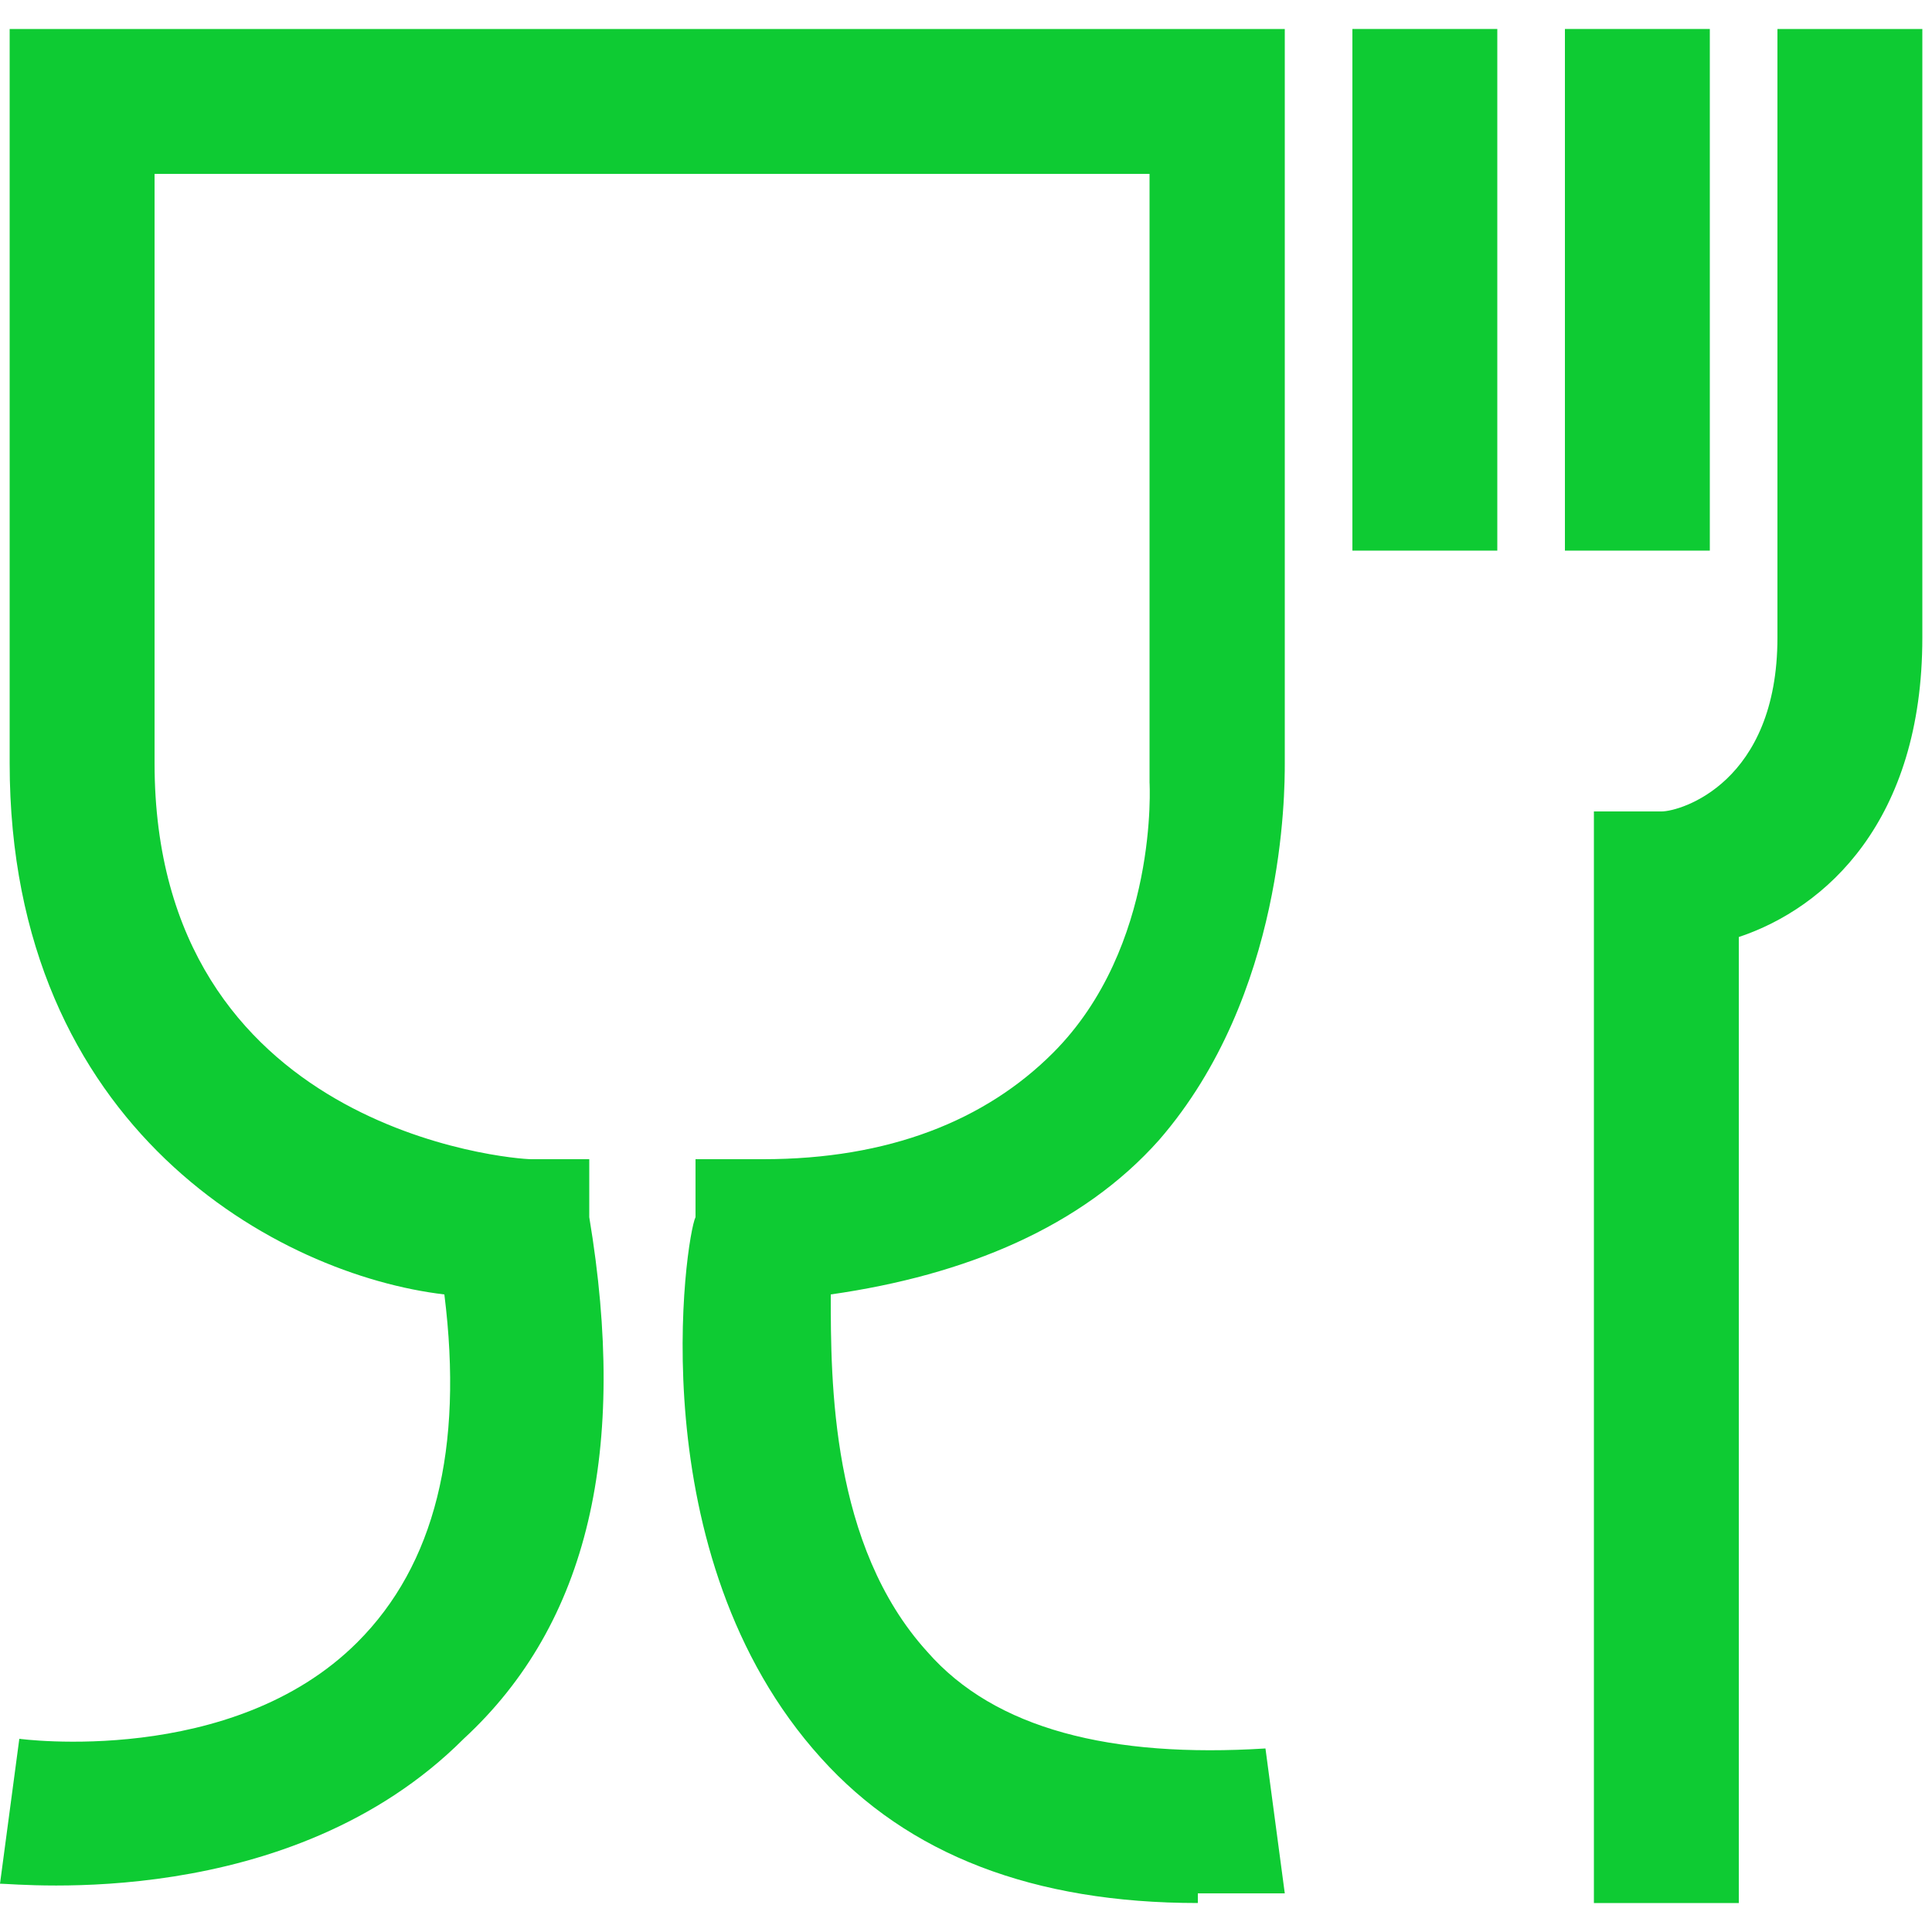
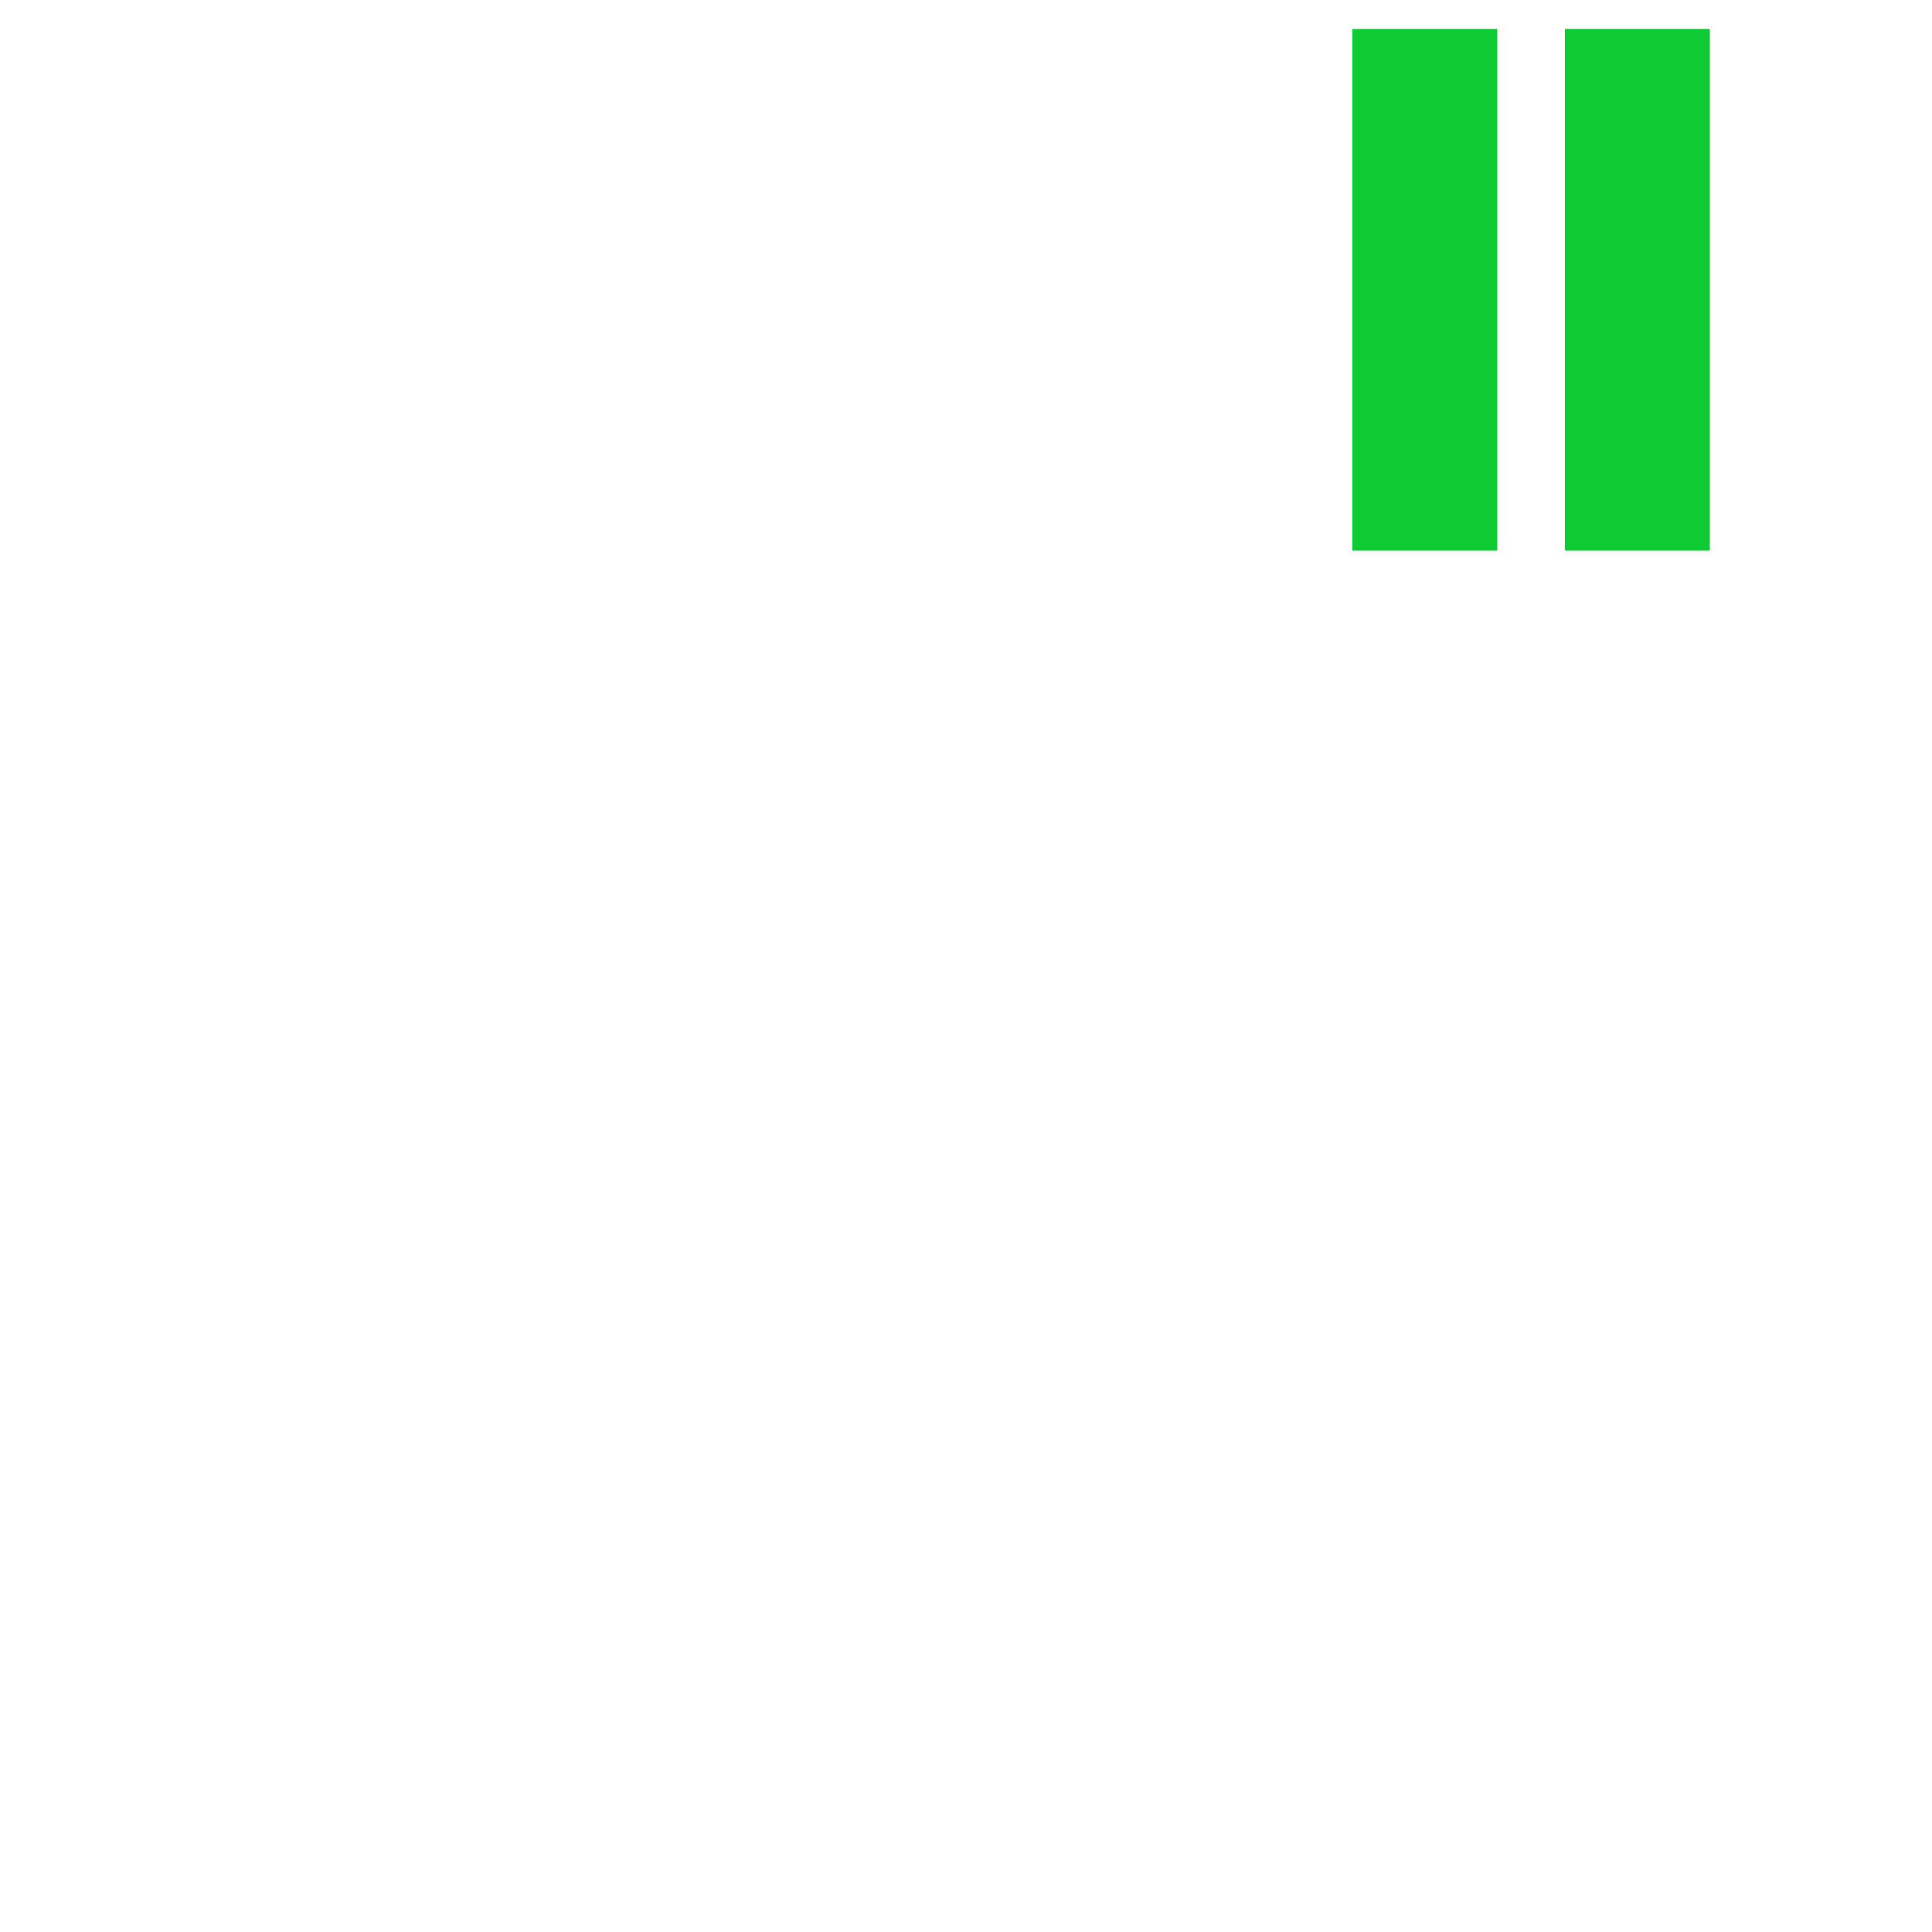
<svg xmlns="http://www.w3.org/2000/svg" id="Capa_1" version="1.1" viewBox="0 0 20 20">
  <defs>
    <style> .st0 { fill: #0ecb33; } </style>
  </defs>
-   <path class="st0" d="M18,19.7h-1.5v-11.3h.7c.2,0,1.2-.3,1.2-1.8V.3h1.5v6.3c0,1.9-1,2.8-1.9,3.1v10Z" />
  <rect class="st0" x="16.2" y=".3" width="1.5" height="5.4" />
  <rect class="st0" x="14" y=".3" width="1.5" height="5.4" />
-   <path class="st0" d="M12.4,19.7c-1.7,0-3-.5-3.9-1.5-1.9-2.1-1.4-5.4-1.3-5.6v-.6c.1,0,.7,0,.7,0,1.3,0,2.3-.4,3-1.1,1.1-1.1,1-2.8,1-2.8h0V1.8H1.6v6.1c0,3.8,3.7,4.1,3.9,4.1h.6s0,.6,0,.6c.4,2.4,0,4.2-1.3,5.4-1.8,1.8-4.6,1.5-4.8,1.5l.2-1.5s2.2.3,3.5-1c.8-.8,1.1-2,.9-3.6C2.9,13.2.1,11.7.1,7.9V.3h13.2v7.6c0,.3,0,2.4-1.3,3.9-.8.9-2,1.4-3.4,1.6,0,.9,0,2.6,1,3.7.7.8,1.9,1.1,3.5,1l.2,1.5c-.3,0-.6,0-.9,0Z" />
</svg>